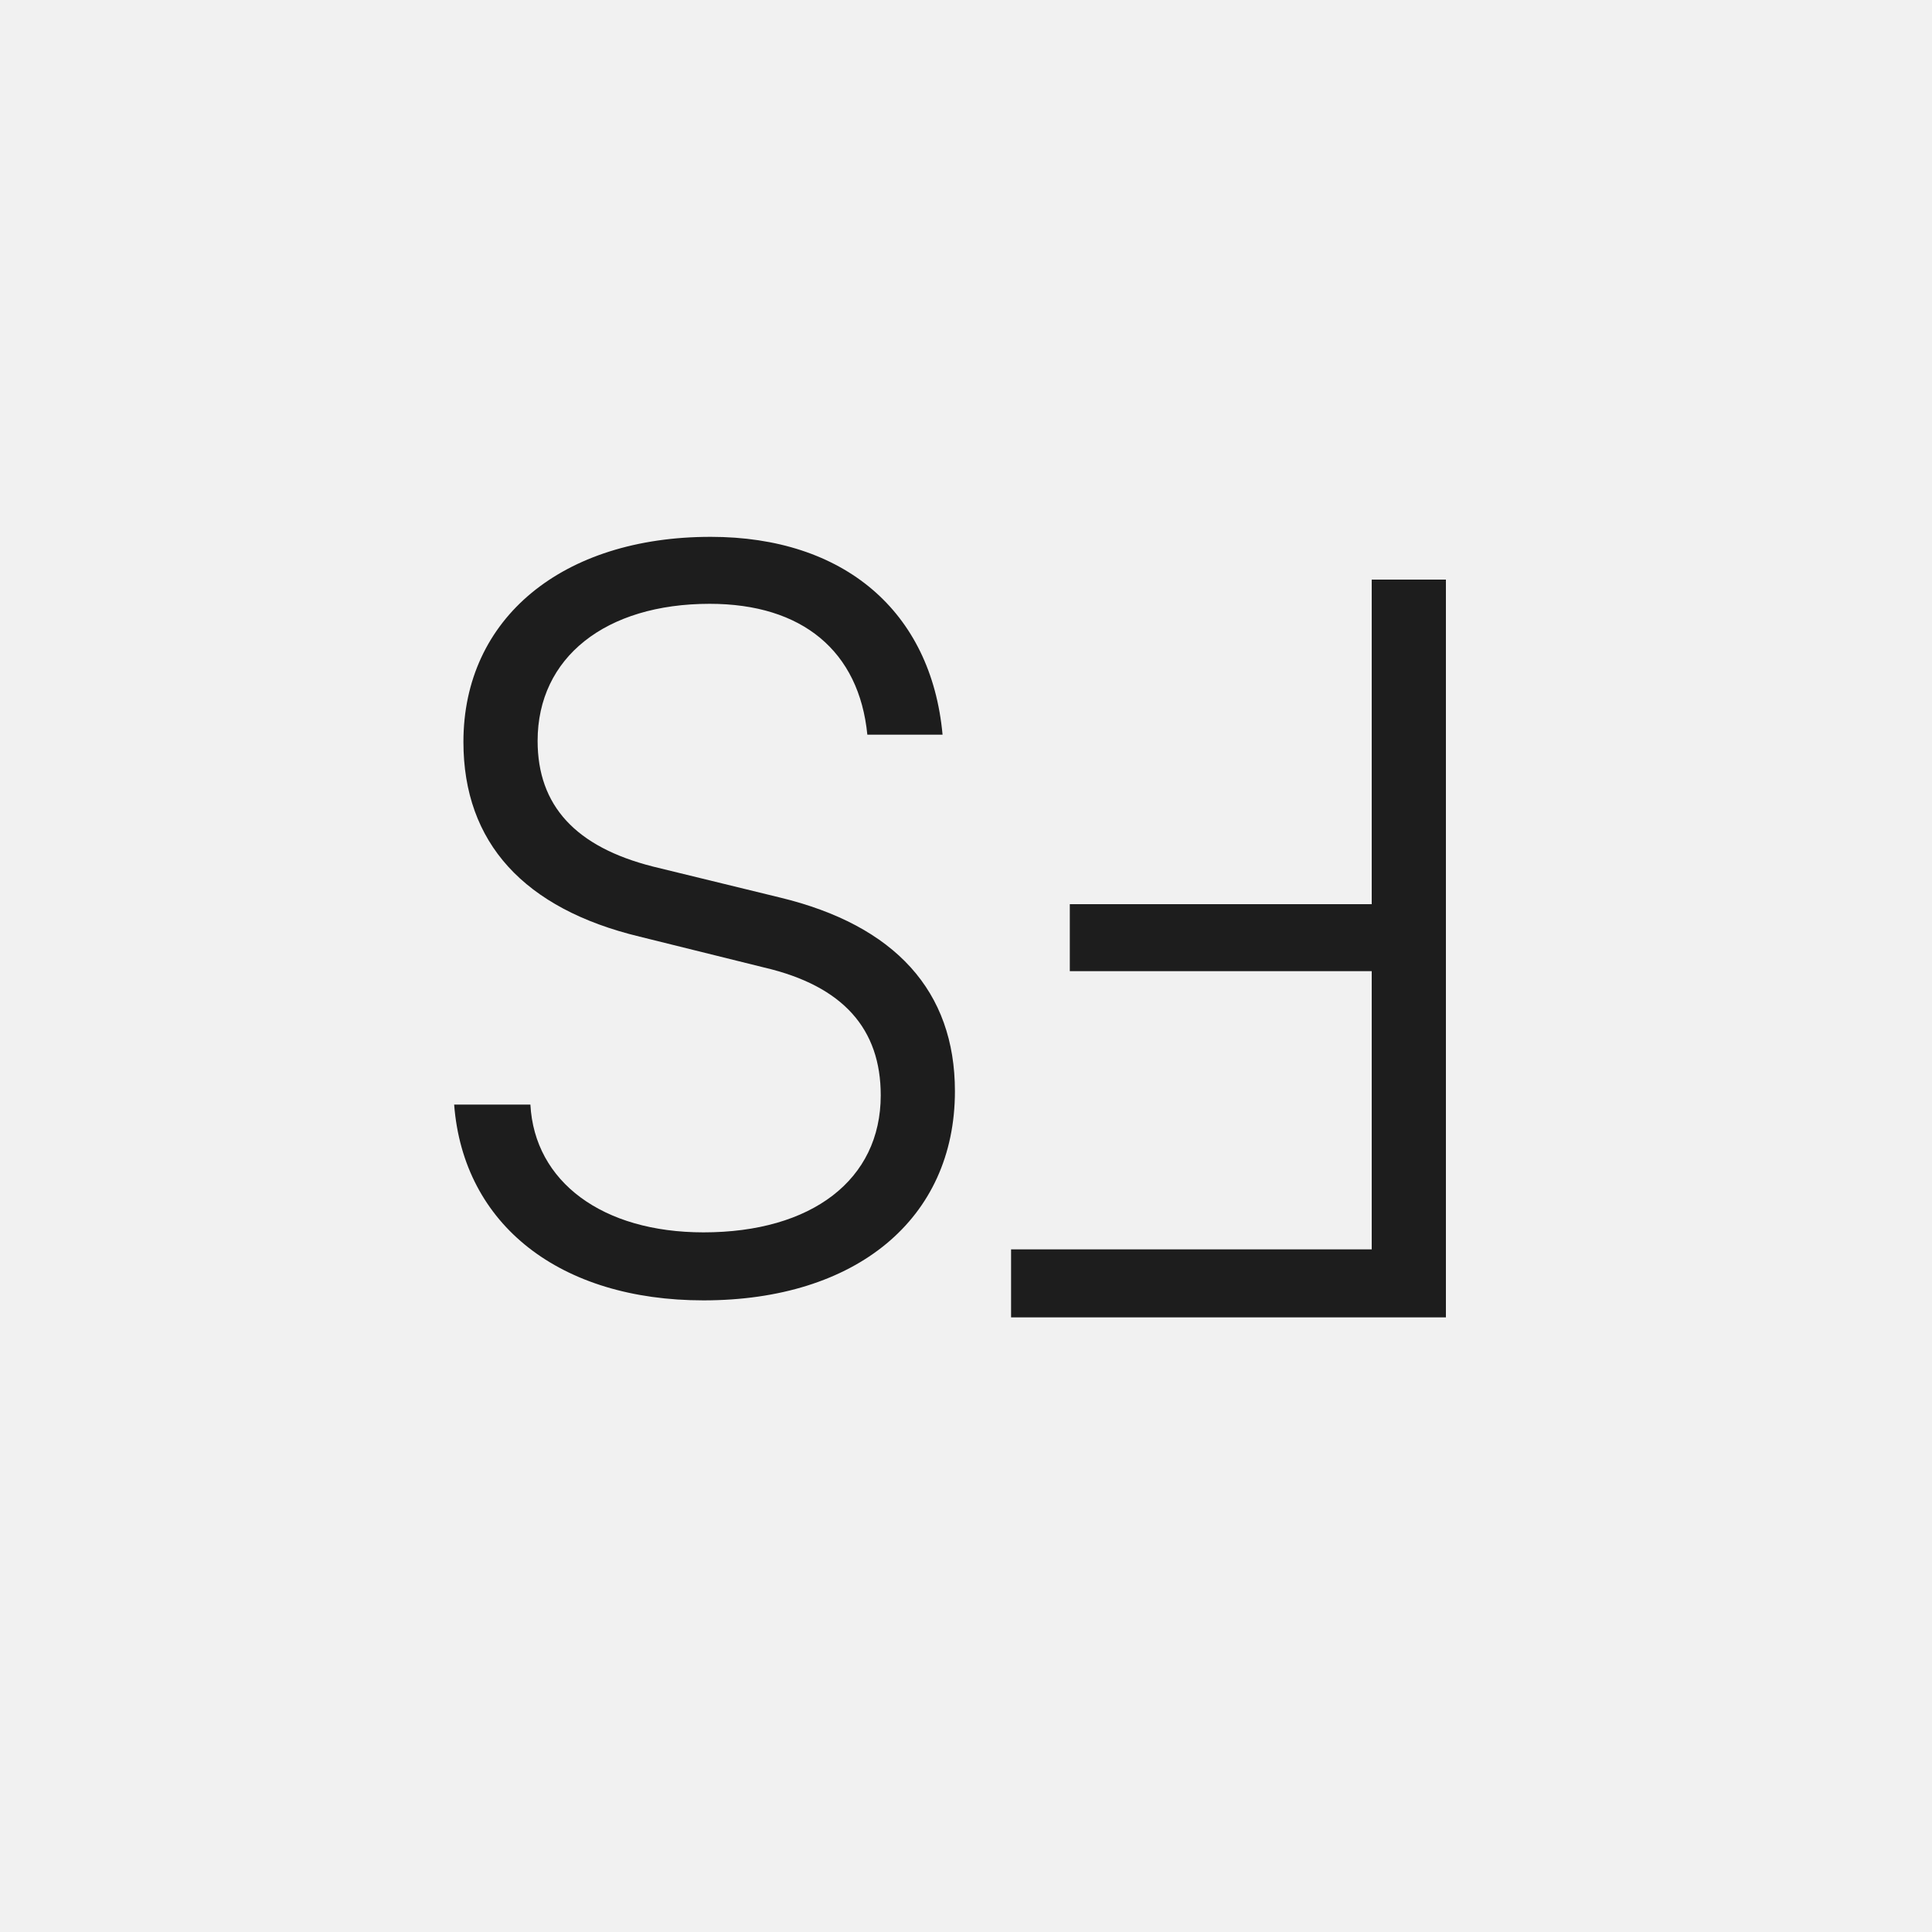
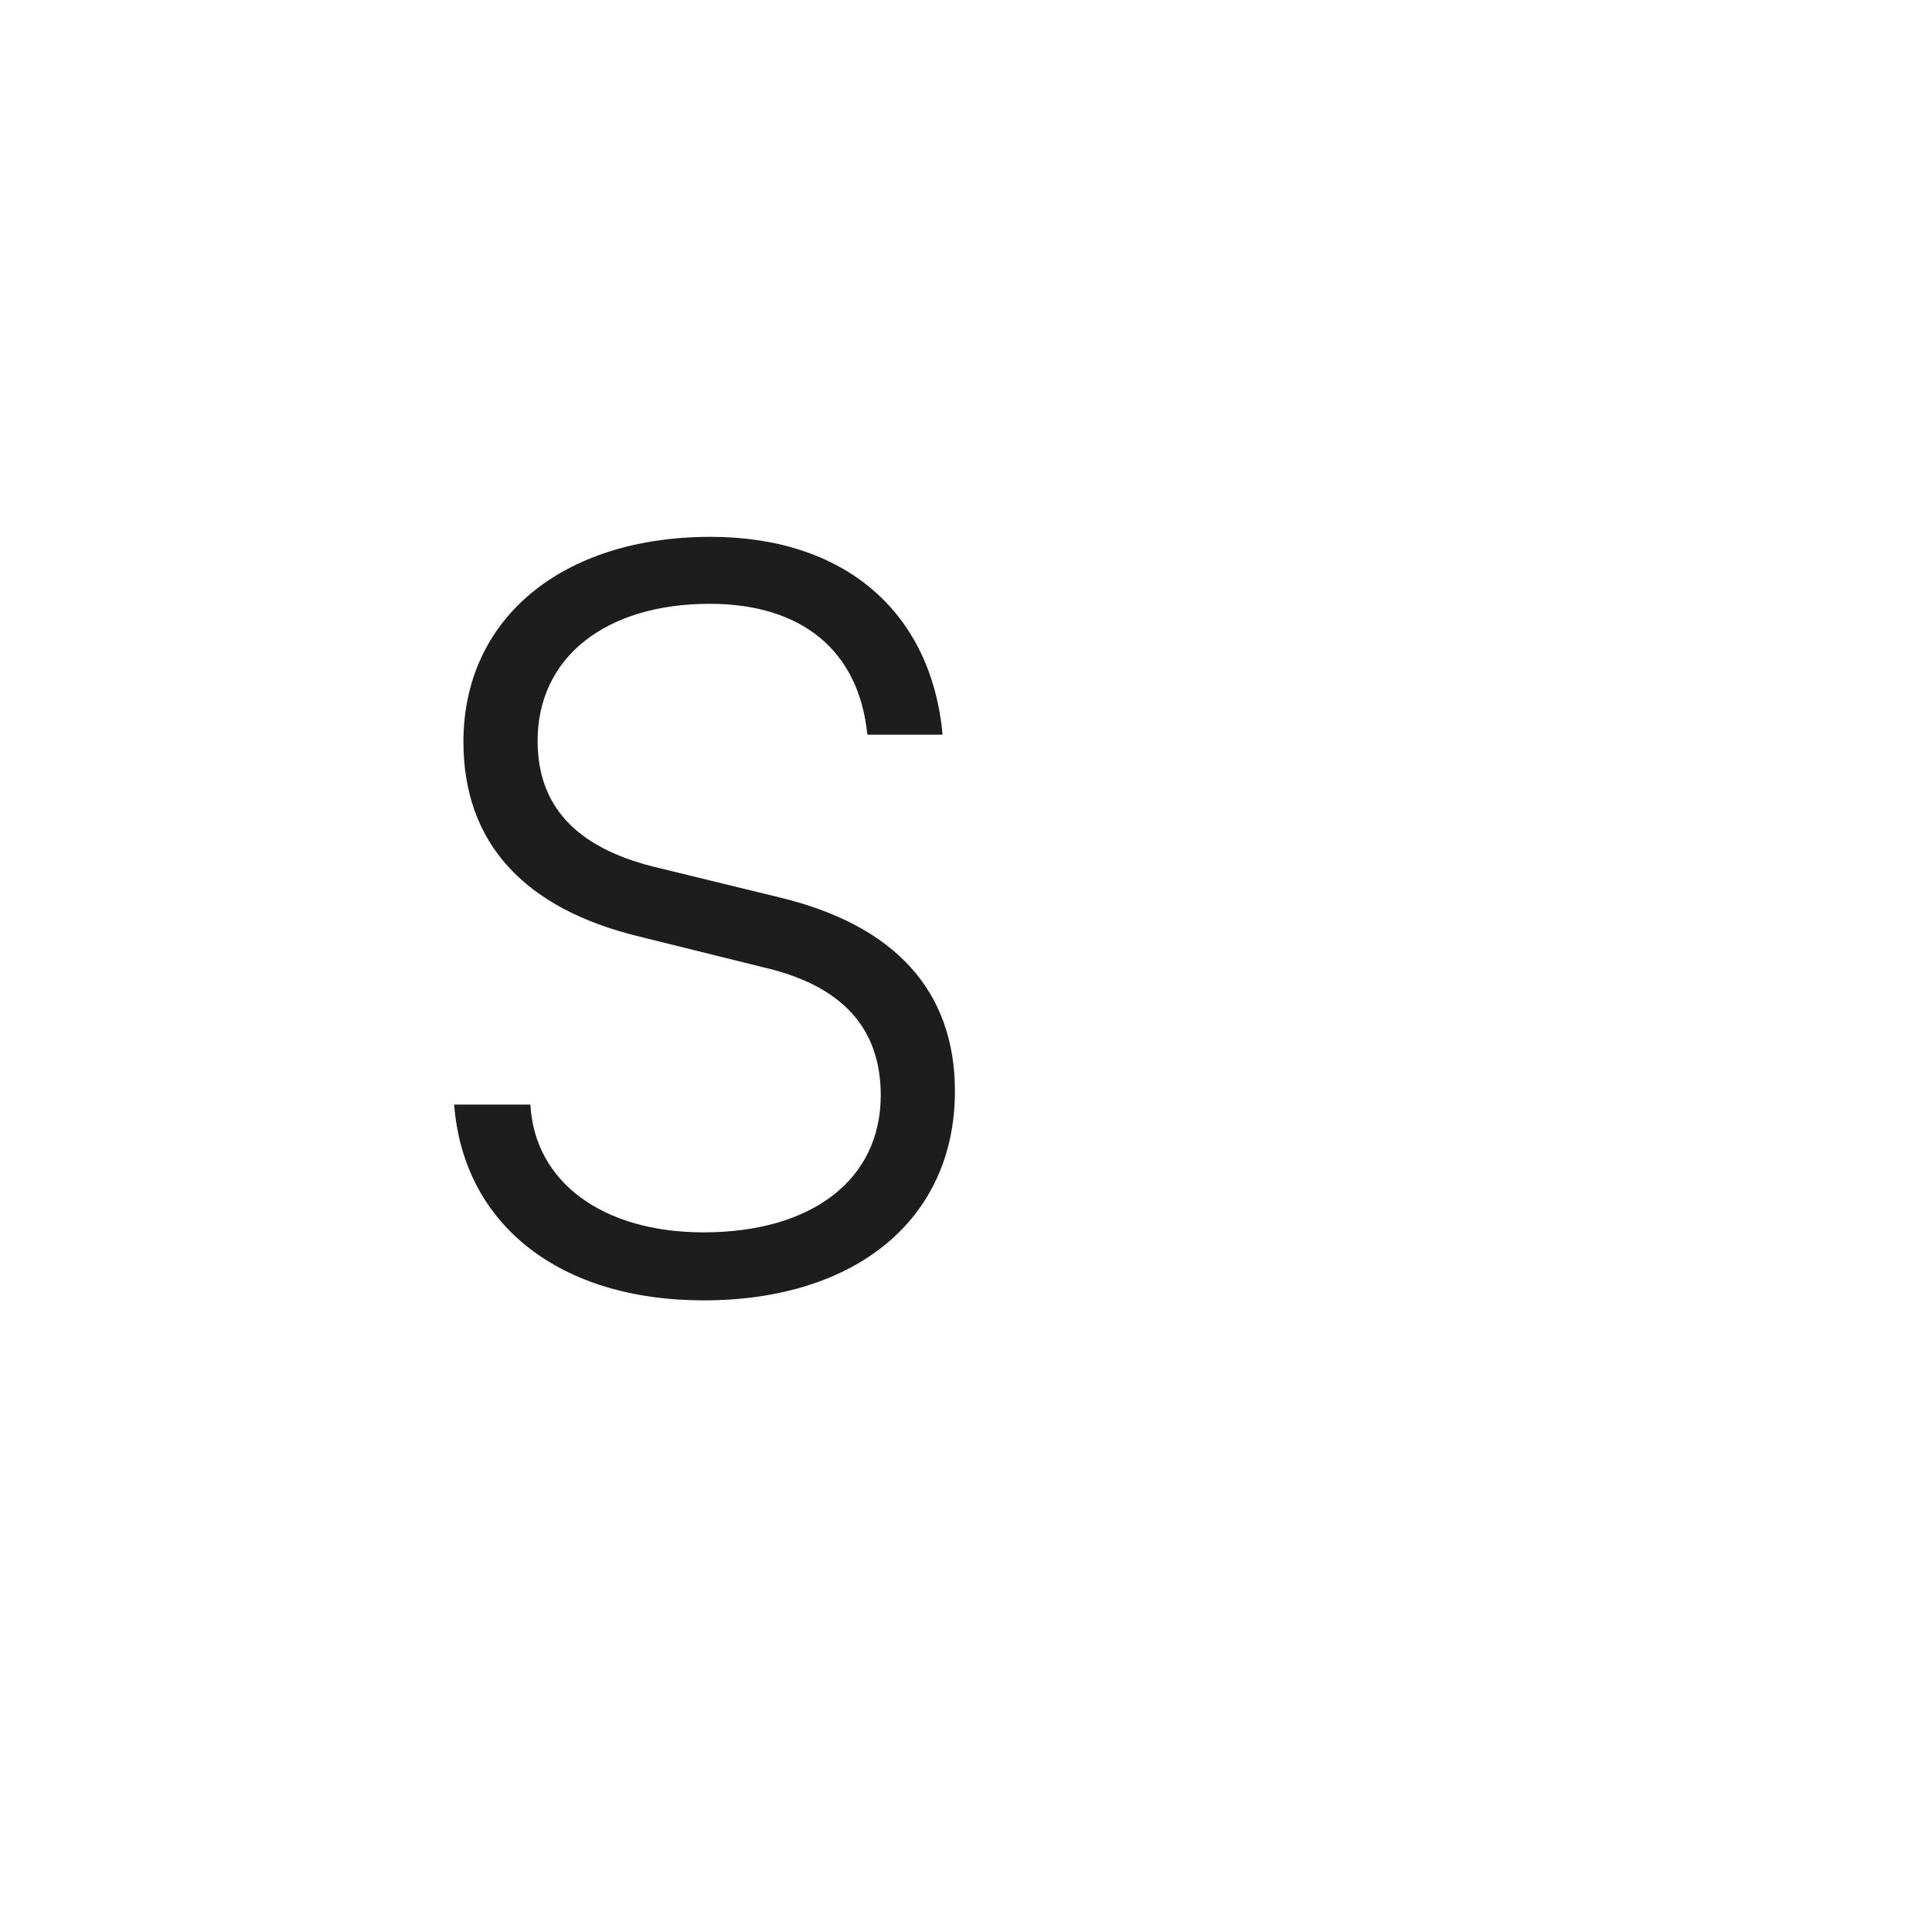
<svg xmlns="http://www.w3.org/2000/svg" width="30" height="30" viewBox="0 0 30 30" fill="none">
-   <rect width="30" height="30" fill="#F1F1F1" />
  <path d="M7.196 11.52C7.196 9.6 8.732 8.336 11.036 8.336C13.1 8.336 14.46 9.488 14.636 11.408H13.468C13.34 10.112 12.46 9.376 11.02 9.376C9.404 9.376 8.348 10.208 8.348 11.504C8.348 12.512 8.94 13.152 10.14 13.456L12.108 13.936C13.9 14.368 14.828 15.392 14.828 16.944C14.828 18.928 13.292 20.192 10.924 20.192C8.7 20.192 7.196 19.024 7.052 17.152H8.236C8.3 18.352 9.356 19.136 10.924 19.136C12.604 19.136 13.676 18.32 13.676 17.008C13.676 15.984 13.1 15.312 11.868 15.024L9.932 14.544C8.14 14.112 7.196 13.088 7.196 11.52Z" fill="#1D1D1D" />
-   <path d="M16.612 14.04H21.3V9H22.452V20.456H15.7V19.4H21.3V15.08H16.612V14.04Z" fill="#1D1D1D" />
</svg>